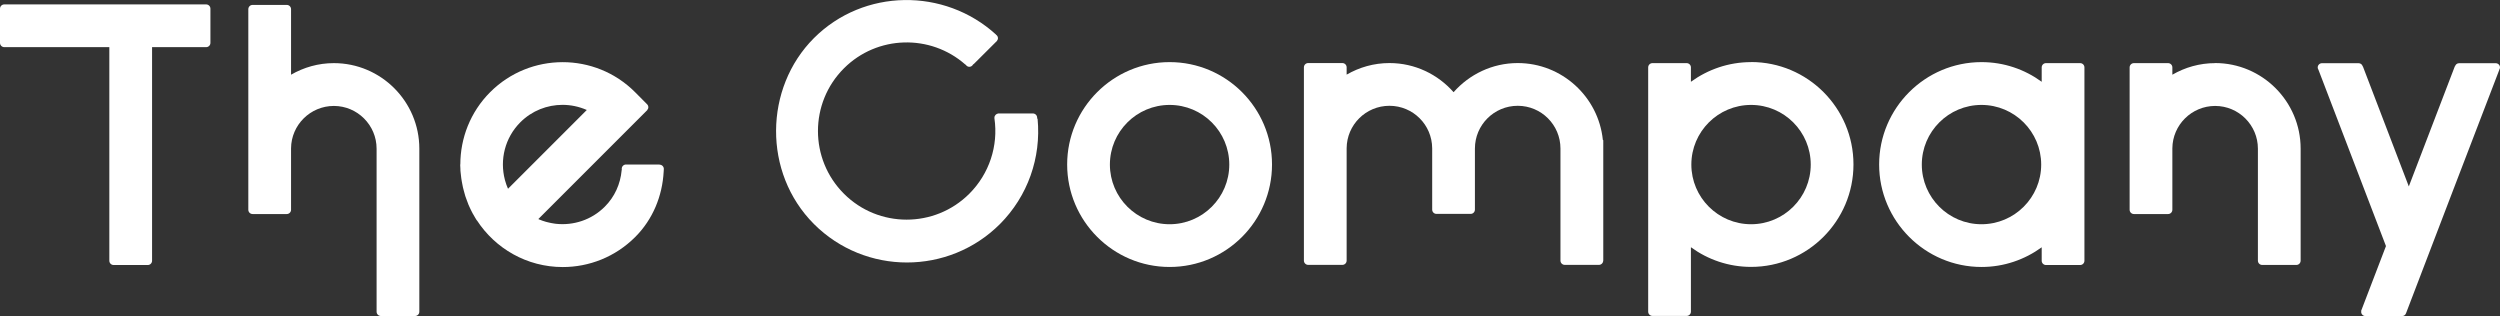
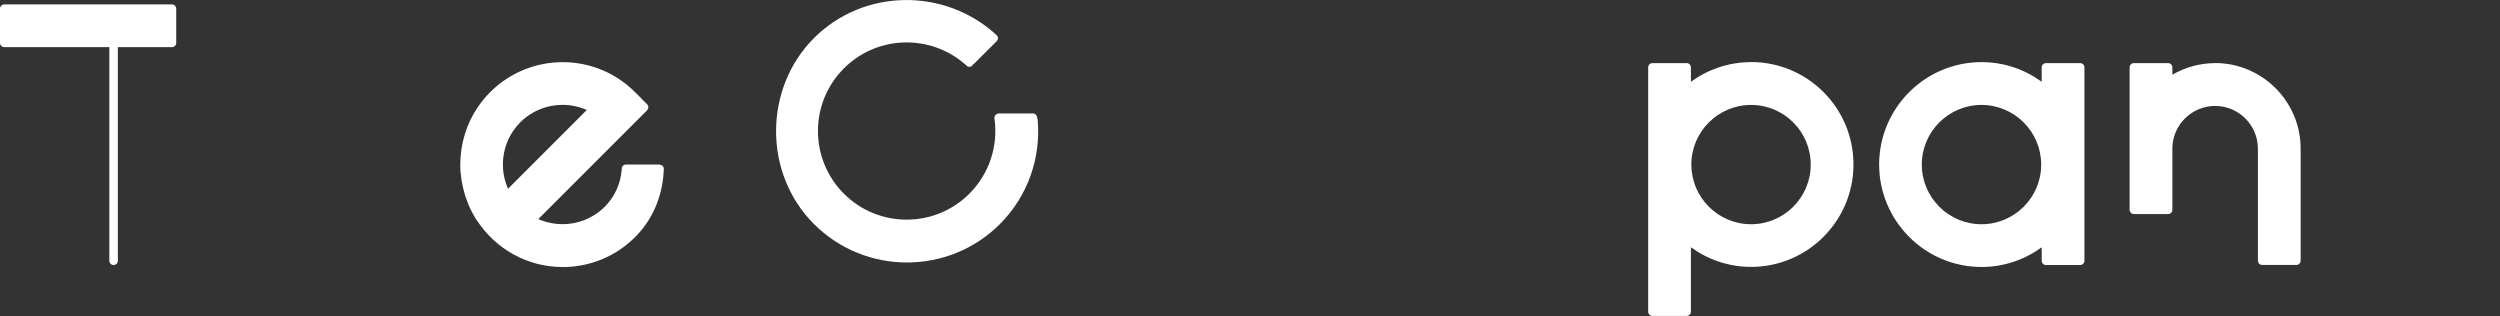
<svg xmlns="http://www.w3.org/2000/svg" id="_レイヤー_2" viewBox="0 0 345.73 43.71">
  <rect x="0" y="0" width="345.73" height="43.71" fill="#333333" stroke="none" />
  <defs>
    <style>.cls-1{fill:#fff;stroke-width:0px;}</style>
  </defs>
  <g id="_レイヤー_1-2">
-     <path class="cls-1" d="M57.99,20.56c0-6.52-5.3-11.83-11.82-11.83-2.16,0-4.17.59-5.92,1.6V1.27c0-.33-.27-.59-.59-.59h-4.73c-.33,0-.59.27-.59.59v27.74c0,.33.27.59.59.59h4.73c.33,0,.59-.27.59-.59v-8.49c.02-3.24,2.67-5.87,5.92-5.87s5.91,2.65,5.91,5.91v22.55c0,.33.27.59.59.59h4.73c.33,0,.59-.27.59-.59v-22.55Z" />
    <path class="cls-1" d="M306.34,8.73c-2.16,0-4.17.59-5.92,1.6v-1.01c0-.33-.27-.59-.59-.59h-4.73c-.33,0-.59.27-.59.59v19.69c0,.33.27.59.59.59h4.73c.33,0,.59-.27.59-.59v-8.49c.02-3.24,2.67-5.87,5.92-5.87s5.91,2.65,5.91,5.91v15.49c0,.33.27.59.59.59h4.73c.33,0,.59-.27.59-.59v-15.5c0-6.52-5.31-11.83-11.83-11.83h0Z" />
-     <path class="cls-1" d="M161.75,8.59c-7.82,0-14.17,6.36-14.17,14.16s6.35,14.17,14.17,14.17,14.16-6.35,14.16-14.17-6.35-14.16-14.16-14.16ZM161.75,31.01c-4.55,0-8.26-3.7-8.26-8.25s3.7-8.25,8.26-8.25,8.25,3.7,8.25,8.25-3.7,8.25-8.25,8.25Z" />
    <path class="cls-1" d="M242.16,8.59c-3.11,0-5.98,1.02-8.32,2.72v-1.99c0-.33-.27-.59-.59-.59h-4.73c-.33,0-.59.27-.59.59v33.78c0,.33.27.59.59.59h4.73c.33,0,.59-.27.59-.59v-8.91c2.34,1.71,5.21,2.72,8.32,2.72,7.81,0,14.16-6.35,14.16-14.17s-6.35-14.16-14.16-14.16h0ZM242.16,31.01c-4.55,0-8.26-3.7-8.26-8.25s3.7-8.25,8.26-8.25,8.25,3.7,8.25,8.25-3.7,8.25-8.25,8.25Z" />
    <path class="cls-1" d="M143.45,16.42c0-.06-.02-.14-.02-.14,0-.33-.27-.59-.59-.59h-4.79c-.3.05-.53.29-.53.59,0,.02,0,.04,0,.06s-.02-.09,0,.01c.56,3.83-.72,7.69-3.47,10.44-4.78,4.78-12.57,4.78-17.34,0-4.79-4.78-4.79-12.56,0-17.34,4.59-4.59,11.96-4.77,16.77-.54.03.02.05.03.08.05.11.16.28.28.49.28.23,0,.43-.14.53-.34l.08-.04,3.2-3.19c.09-.12.15-.25.15-.39,0-.2-.11-.38-.27-.48v-.02c-7.13-6.5-18.3-6.39-25.18.49-6.88,6.88-7.08,18.62,0,25.71,3.54,3.54,8.2,5.32,12.86,5.32s9.31-1.77,12.86-5.31c3.86-3.87,5.72-9.19,5.21-14.56h-.05Z" />
-     <path class="cls-1" d="M345.63,9.63c.06-.09.1-.19.1-.3,0-.33-.27-.59-.59-.59h-5.07c-.27,0-.48.18-.56.42l-.03.02-6.36,16.6-6.35-16.59-.03-.02c-.07-.25-.29-.43-.56-.43h-5.07c-.33,0-.59.27-.59.59,0,.12.04.22.1.31l9.34,24.39-3.43,8.95.02.03s-.02.07-.02.11c0,.33.27.59.59.59h5.07c.27,0,.49-.18.56-.43s12.89-33.64,12.89-33.64h-.01Z" />
-     <path class="cls-1" d="M28.51.61H.59c-.33,0-.59.27-.59.59v4.73c0,.33.27.59.59.59h14.53v29.54c0,.33.27.59.59.59h4.73c.33,0,.59-.27.59-.59V6.52h7.48c.33,0,.59-.27.59-.59V1.2c0-.33-.27-.59-.59-.59Z" />
+     <path class="cls-1" d="M28.51.61H.59c-.33,0-.59.27-.59.59v4.73c0,.33.27.59.59.59h14.53v29.54c0,.33.27.59.59.59c.33,0,.59-.27.59-.59V6.52h7.48c.33,0,.59-.27.59-.59V1.2c0-.33-.27-.59-.59-.59Z" />
    <path class="cls-1" d="M91.19,22.75h-4.62c-.33,0-.59.27-.59.59,0,.04.01.07.02.11,0-.01-.02-.05-.03.1-.17,1.88-.96,3.67-2.34,5.04-1.84,1.84-4.34,2.62-6.75,2.36-.09,0-.18-.03-.27-.04-.27-.04-.54-.09-.81-.16-.11-.03-.22-.05-.32-.08-.32-.09-.63-.2-.94-.33-.03-.01-.06-.03-.09-.05l15.06-15.06v-.02c.09-.1.15-.23.15-.38,0-.17-.07-.32-.19-.43s-1.65-1.66-1.65-1.66c-5.52-5.53-14.51-5.52-20.03,0-2.76,2.76-4.13,6.39-4.13,10.01h-.02c0,.2.02.4.03.6,0,.17,0,.34.03.51.02.26.05.53.09.79.02.16.05.33.08.49.04.26.09.52.15.77.04.17.08.33.13.5.06.24.13.48.2.72.07.21.15.42.23.63.07.19.13.38.21.56.17.39.35.77.55,1.15.05.09.11.18.16.27.14.24.27.49.43.73h.02c2.53,3.89,6.9,6.46,11.87,6.46,3.63,0,7.25-1.38,10.02-4.15,2.45-2.45,3.76-5.68,3.94-9.06.02-.32.02-.36.02-.36,0-.33-.27-.59-.59-.59l-.02-.02ZM70.23,26.05c-.15-.34-.27-.69-.37-1.05-.01-.05-.02-.09-.04-.14-.72-2.75-.01-5.8,2.14-7.95,1.61-1.61,3.72-2.41,5.83-2.41,1.15,0,2.29.24,3.36.71l-10.89,10.89s-.02-.04-.03-.06h0Z" />
-     <path class="cls-1" d="M221.72,36.06v-16.66l-.06-.06c-.61-5.95-5.66-10.62-11.77-10.62-3.53,0-6.7,1.57-8.87,4.03-2.17-2.46-5.33-4.03-8.87-4.03-2.16,0-4.17.59-5.92,1.6v-1.01c0-.33-.27-.59-.59-.59h-4.73c-.33,0-.59.27-.59.59v26.73c0,.33.27.59.59.59h4.73c.33,0,.59-.27.59-.59v-15.54c.02-3.24,2.66-5.87,5.92-5.87s5.89,2.63,5.91,5.87v8.49c0,.33.27.59.59.59h4.73c.33,0,.59-.27.59-.59v-8.45c0-3.26,2.65-5.91,5.92-5.91s5.91,2.65,5.91,5.91v15.5c0,.33.27.59.59.59h4.73c.33,0,.59-.27.59-.59v.02Z" />
    <path class="cls-1" d="M287.67,8.73h-4.73c-.33,0-.59.27-.59.59v1.99c-2.34-1.71-5.21-2.72-8.32-2.72-7.81,0-14.16,6.36-14.16,14.16s6.35,14.17,14.16,14.17c3.11,0,5.98-1.02,8.32-2.72v1.86c0,.33.27.59.59.59h4.73c.33,0,.59-.27.59-.59V9.32c0-.33-.27-.59-.59-.59ZM274.02,31.01c-4.55,0-8.25-3.7-8.25-8.25s3.7-8.25,8.25-8.25,8.26,3.7,8.26,8.25-3.7,8.25-8.26,8.25Z" />
  </g>
</svg>